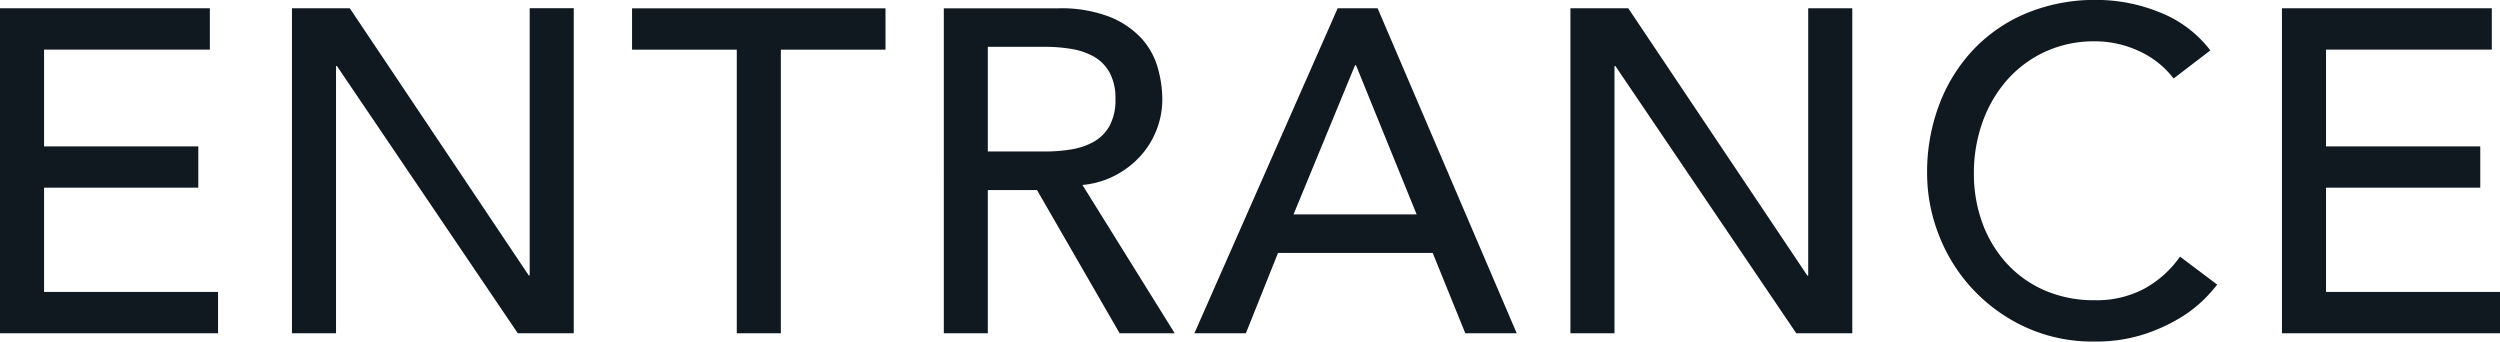
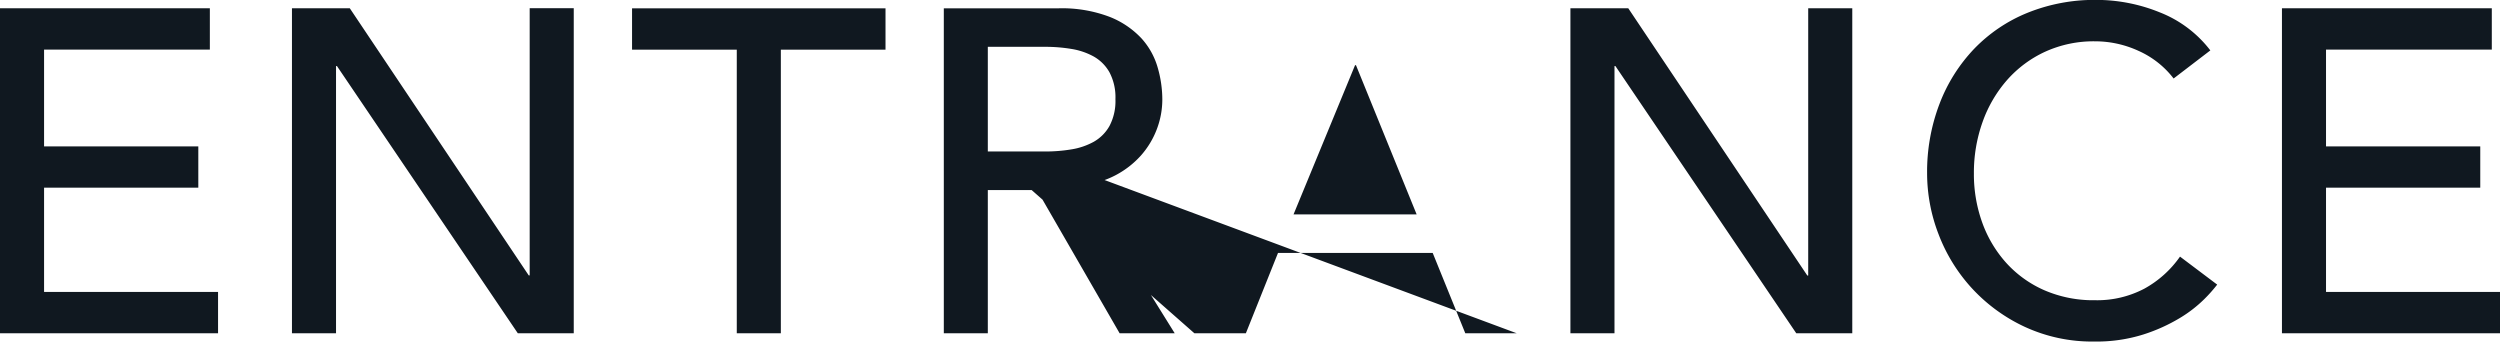
<svg xmlns="http://www.w3.org/2000/svg" width="152.488" height="20.832" viewBox="0 0 152.488 20.832">
  <defs>
    <style>.a{fill:#101820;}</style>
  </defs>
-   <path class="a" d="M2.548-19.824h12.8v2.52H5.236V-11.4h9.408v2.52H5.236V-2.52H15.848V0H2.548Zm17.808,0h3.528L34.8-3.528h.056v-16.3h2.688V0H34.132L23.1-16.3h-.056V0H20.356ZM47.488-17.3H41.1v-2.52H56.56v2.52H50.176V0H47.488Zm12.628-2.52h6.972a8.151,8.151,0,0,1,3.136.518A5.333,5.333,0,0,1,72.17-17.99a4.483,4.483,0,0,1,.994,1.792,7.065,7.065,0,0,1,.28,1.918,5.109,5.109,0,0,1-.336,1.834,5.183,5.183,0,0,1-.966,1.6,5.517,5.517,0,0,1-1.54,1.2,5.361,5.361,0,0,1-2.03.6L74.2,0H70.84L65.8-8.736h-3V0H60.116ZM62.8-11.088h3.528a9.607,9.607,0,0,0,1.554-.126,4.175,4.175,0,0,0,1.372-.462,2.527,2.527,0,0,0,.966-.966,3.25,3.25,0,0,0,.364-1.638,3.25,3.25,0,0,0-.364-1.638,2.527,2.527,0,0,0-.966-.966,4.175,4.175,0,0,0-1.372-.462,9.607,9.607,0,0,0-1.554-.126H62.8ZM84.14-19.824h2.436L95.06,0H91.924L89.936-4.9H80.5L78.54,0H75.4ZM88.956-7.252l-3.7-9.1H85.2l-3.752,9.1Zm9.38-12.572h3.528l10.92,16.3h.056v-16.3h2.688V0h-3.416L101.08-16.3h-.056V0H98.336Zm36.792,4.284A5.544,5.544,0,0,0,133-17.22a6.339,6.339,0,0,0-2.66-.588,7.134,7.134,0,0,0-3.038.63,6.994,6.994,0,0,0-2.324,1.722,7.857,7.857,0,0,0-1.5,2.562,9.186,9.186,0,0,0-.532,3.15,8.7,8.7,0,0,0,.5,2.968,7.427,7.427,0,0,0,1.456,2.464,6.825,6.825,0,0,0,2.324,1.68,7.51,7.51,0,0,0,3.108.616,6.177,6.177,0,0,0,3-.7,6.429,6.429,0,0,0,2.184-1.96l2.268,1.708a9.068,9.068,0,0,1-.784.882A7.884,7.884,0,0,1,135.52-.938,10.532,10.532,0,0,1,133.294.07a9.517,9.517,0,0,1-3.01.434,9.781,9.781,0,0,1-4.242-.9,10.255,10.255,0,0,1-3.22-2.352,10.263,10.263,0,0,1-2.03-3.29,10.331,10.331,0,0,1-.7-3.71,11.616,11.616,0,0,1,.756-4.242,10.035,10.035,0,0,1,2.114-3.36,9.45,9.45,0,0,1,3.262-2.2,10.929,10.929,0,0,1,4.2-.784,10.284,10.284,0,0,1,3.85.756,7.187,7.187,0,0,1,3.094,2.324Zm6.608-4.284h12.8v2.52H144.424V-11.4h9.408v2.52h-9.408V-2.52h10.612V0h-13.3Z" transform="translate(-2.548 20.328)" />
+   <path class="a" d="M2.548-19.824h12.8v2.52H5.236V-11.4h9.408v2.52H5.236V-2.52H15.848V0H2.548Zm17.808,0h3.528L34.8-3.528h.056v-16.3h2.688V0H34.132L23.1-16.3h-.056V0H20.356ZM47.488-17.3H41.1v-2.52H56.56v2.52H50.176V0H47.488Zm12.628-2.52h6.972a8.151,8.151,0,0,1,3.136.518A5.333,5.333,0,0,1,72.17-17.99a4.483,4.483,0,0,1,.994,1.792,7.065,7.065,0,0,1,.28,1.918,5.109,5.109,0,0,1-.336,1.834,5.183,5.183,0,0,1-.966,1.6,5.517,5.517,0,0,1-1.54,1.2,5.361,5.361,0,0,1-2.03.6L74.2,0H70.84L65.8-8.736h-3V0H60.116ZM62.8-11.088h3.528a9.607,9.607,0,0,0,1.554-.126,4.175,4.175,0,0,0,1.372-.462,2.527,2.527,0,0,0,.966-.966,3.25,3.25,0,0,0,.364-1.638,3.25,3.25,0,0,0-.364-1.638,2.527,2.527,0,0,0-.966-.966,4.175,4.175,0,0,0-1.372-.462,9.607,9.607,0,0,0-1.554-.126H62.8Zh2.436L95.06,0H91.924L89.936-4.9H80.5L78.54,0H75.4ZM88.956-7.252l-3.7-9.1H85.2l-3.752,9.1Zm9.38-12.572h3.528l10.92,16.3h.056v-16.3h2.688V0h-3.416L101.08-16.3h-.056V0H98.336Zm36.792,4.284A5.544,5.544,0,0,0,133-17.22a6.339,6.339,0,0,0-2.66-.588,7.134,7.134,0,0,0-3.038.63,6.994,6.994,0,0,0-2.324,1.722,7.857,7.857,0,0,0-1.5,2.562,9.186,9.186,0,0,0-.532,3.15,8.7,8.7,0,0,0,.5,2.968,7.427,7.427,0,0,0,1.456,2.464,6.825,6.825,0,0,0,2.324,1.68,7.51,7.51,0,0,0,3.108.616,6.177,6.177,0,0,0,3-.7,6.429,6.429,0,0,0,2.184-1.96l2.268,1.708a9.068,9.068,0,0,1-.784.882A7.884,7.884,0,0,1,135.52-.938,10.532,10.532,0,0,1,133.294.07a9.517,9.517,0,0,1-3.01.434,9.781,9.781,0,0,1-4.242-.9,10.255,10.255,0,0,1-3.22-2.352,10.263,10.263,0,0,1-2.03-3.29,10.331,10.331,0,0,1-.7-3.71,11.616,11.616,0,0,1,.756-4.242,10.035,10.035,0,0,1,2.114-3.36,9.45,9.45,0,0,1,3.262-2.2,10.929,10.929,0,0,1,4.2-.784,10.284,10.284,0,0,1,3.85.756,7.187,7.187,0,0,1,3.094,2.324Zm6.608-4.284h12.8v2.52H144.424V-11.4h9.408v2.52h-9.408V-2.52h10.612V0h-13.3Z" transform="translate(-2.548 20.328)" />
</svg>